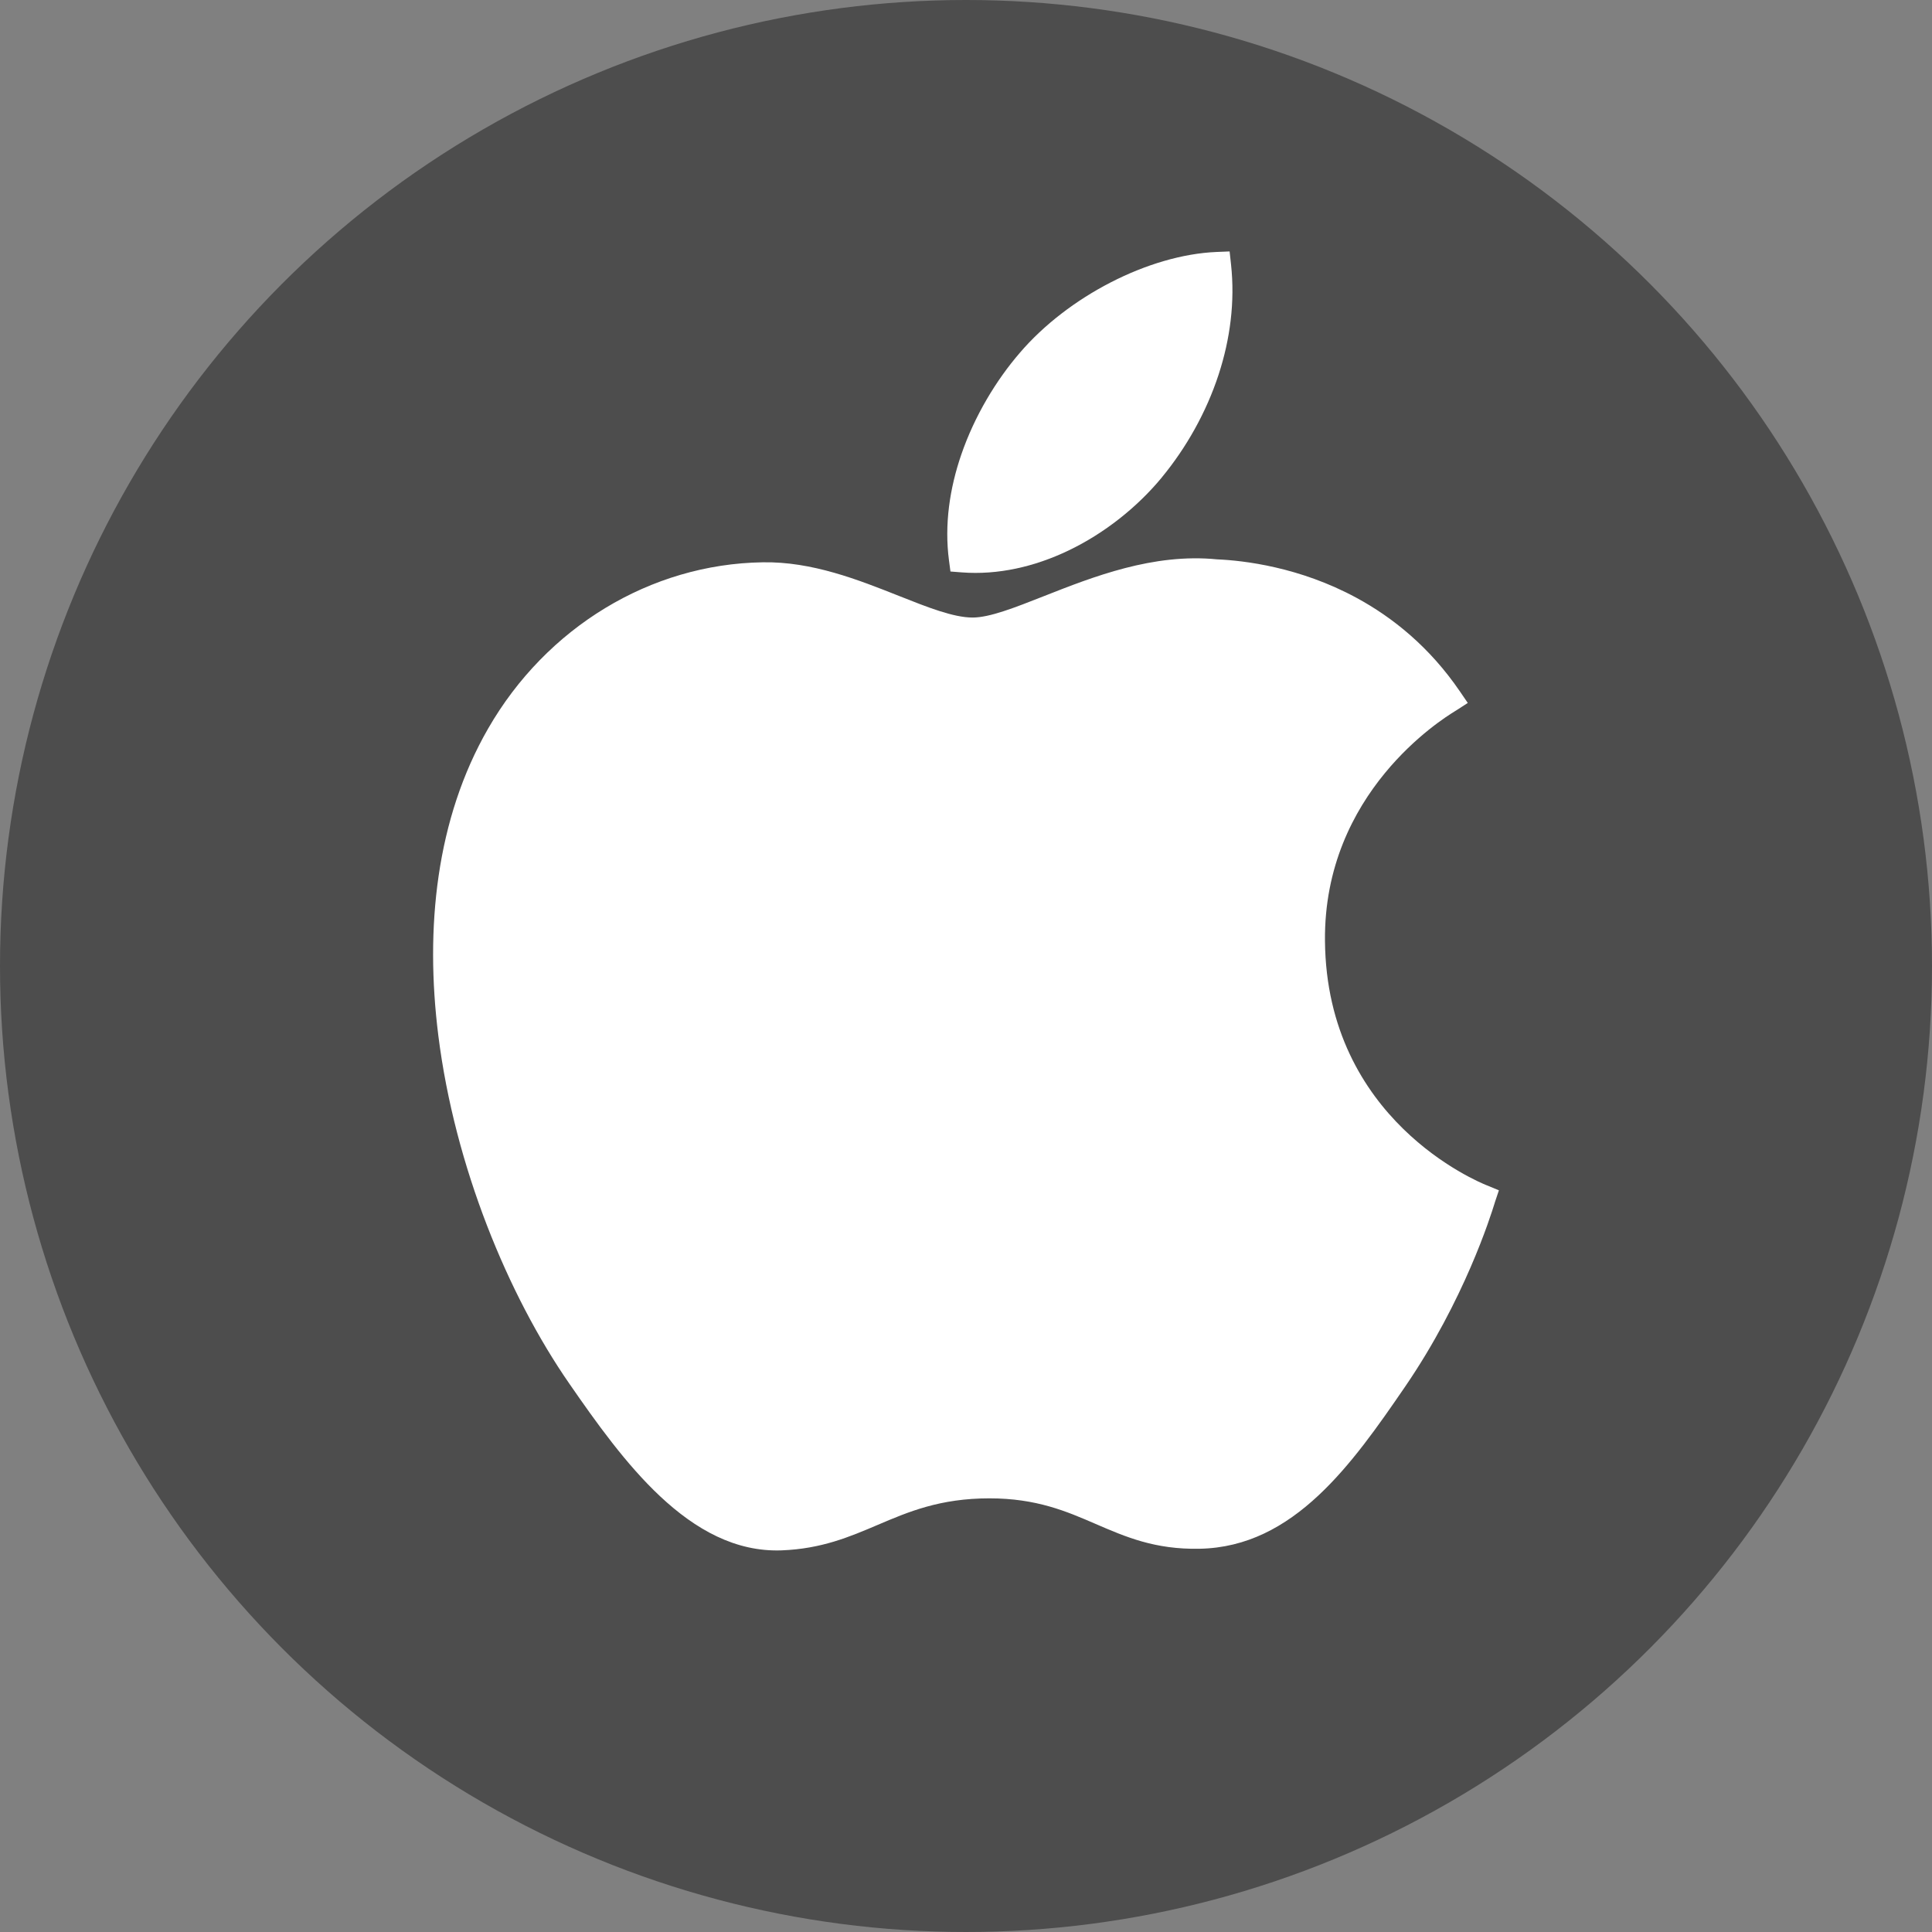
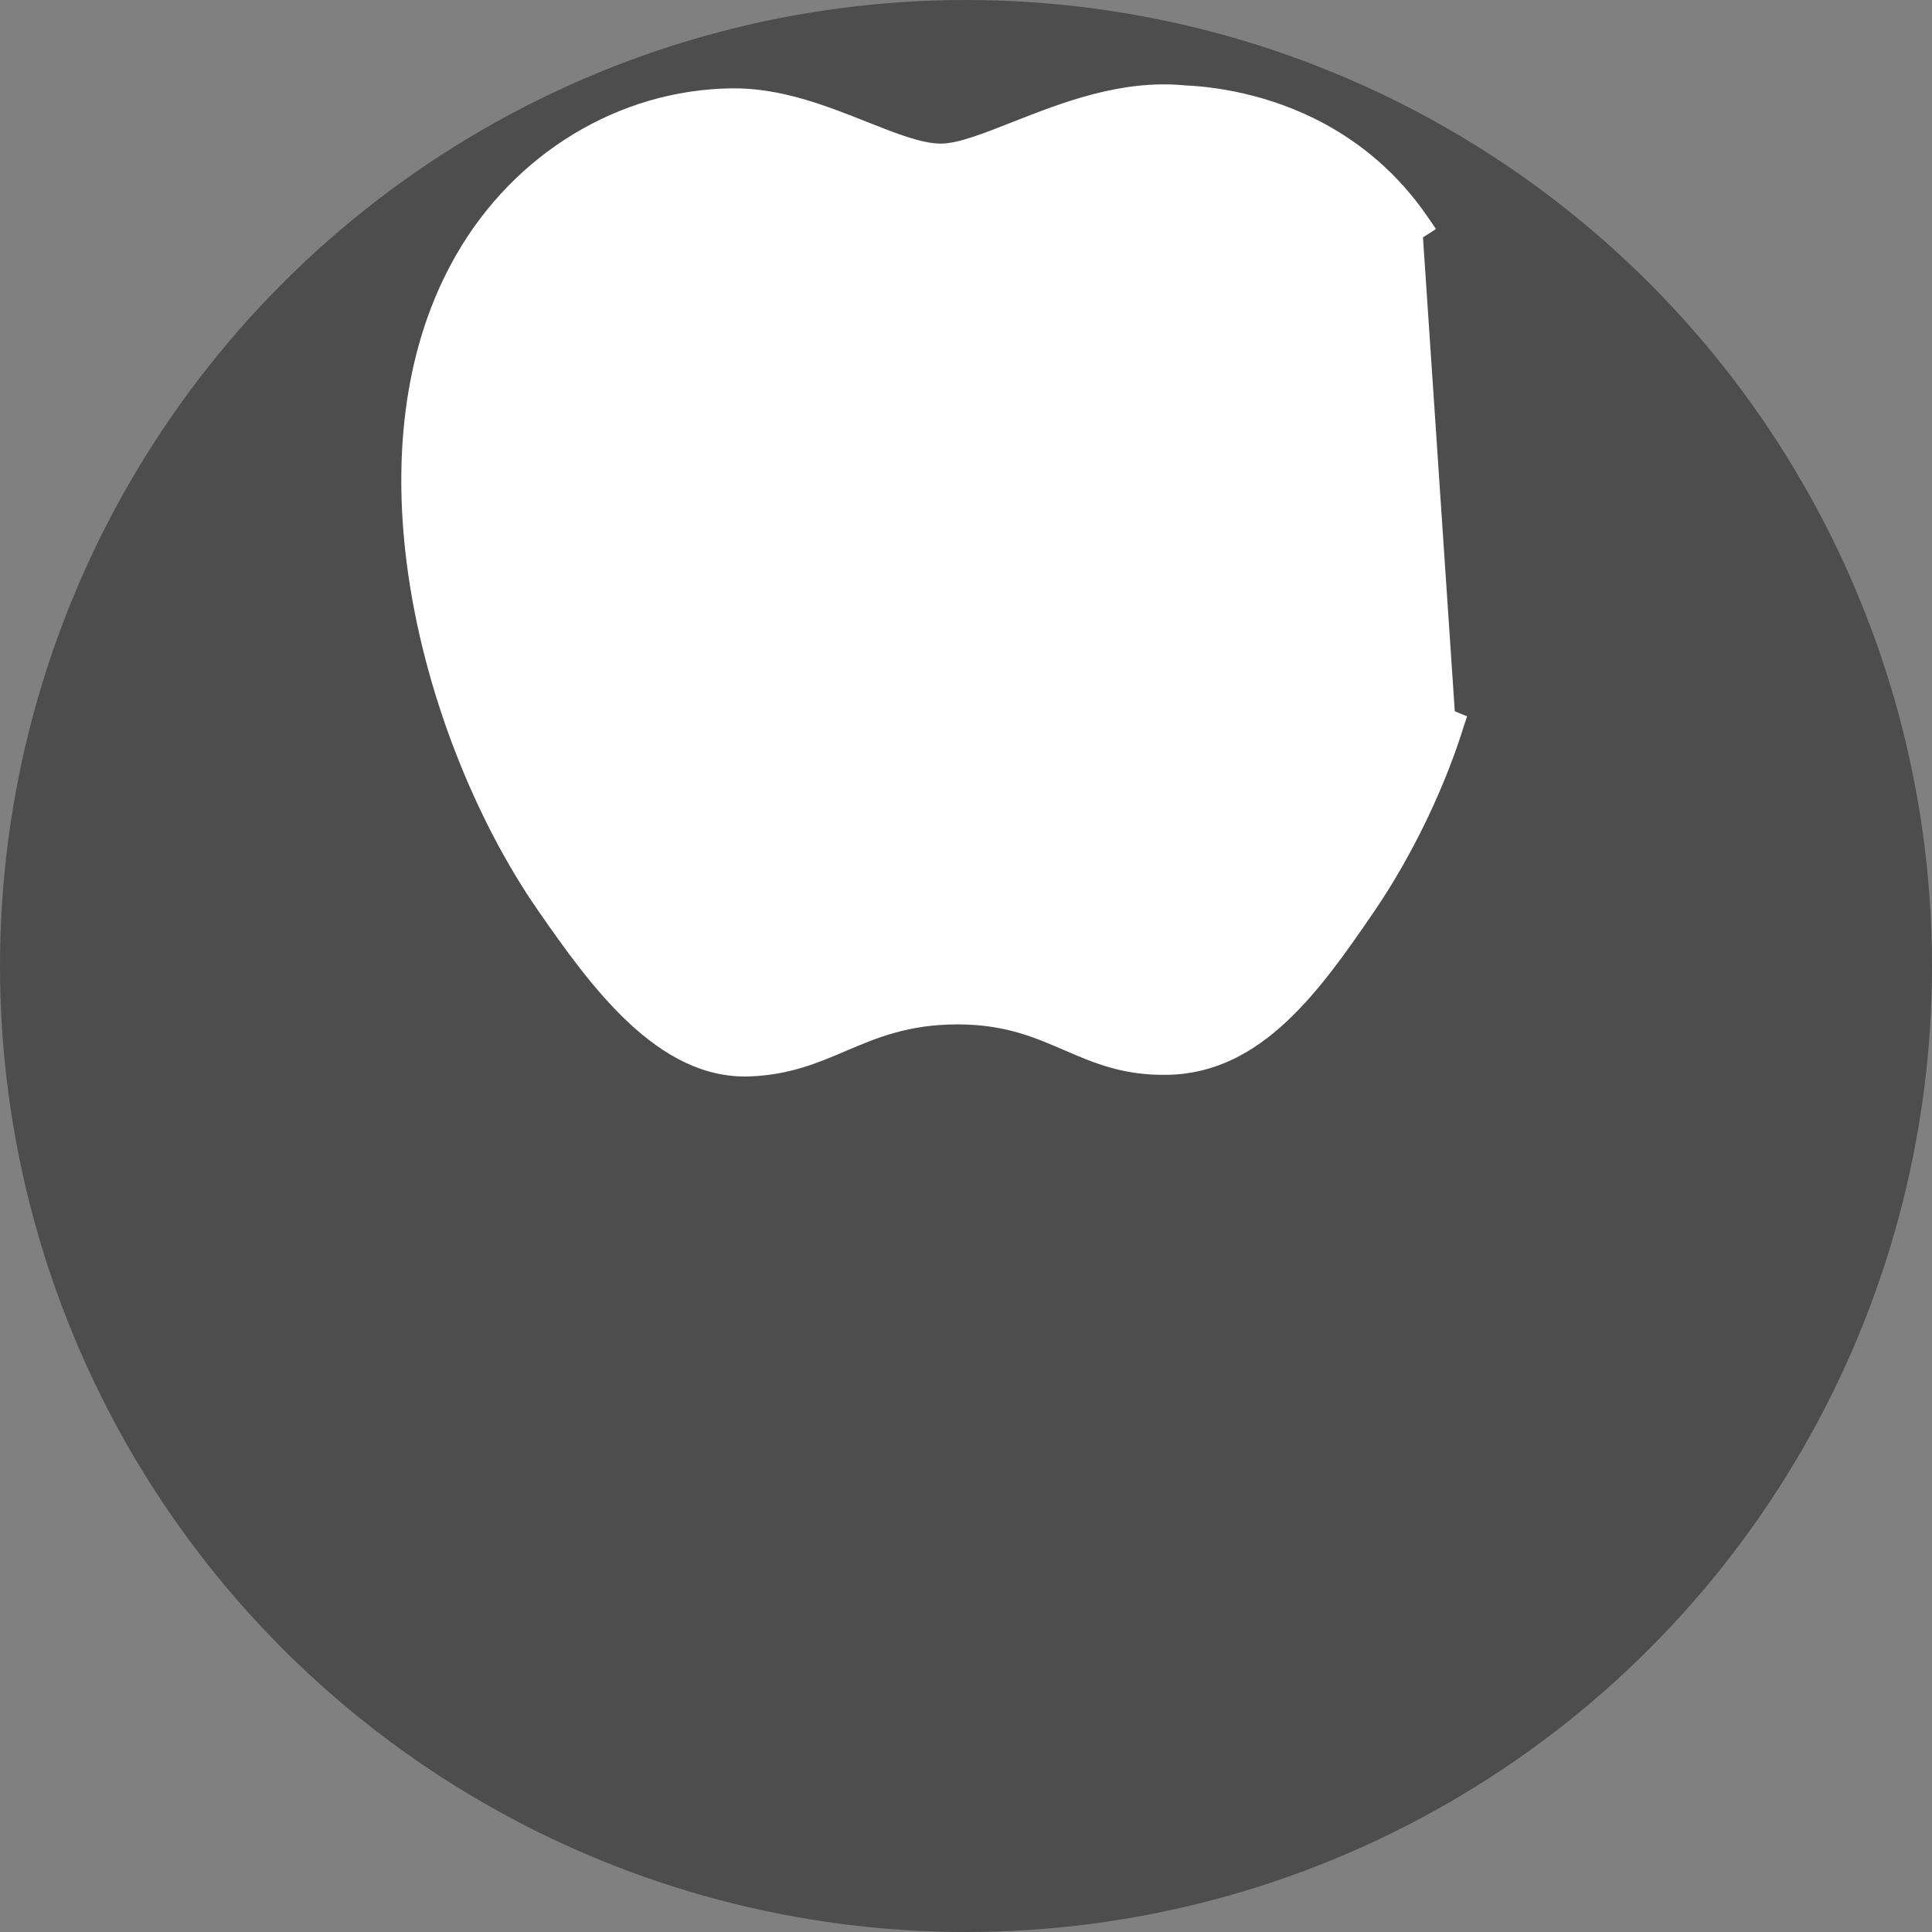
<svg xmlns="http://www.w3.org/2000/svg" xml:space="preserve" width="309.033mm" height="309.033mm" style="shape-rendering:geometricPrecision; text-rendering:geometricPrecision; image-rendering:optimizeQuality; fill-rule:evenodd; clip-rule:evenodd" viewBox="0 0 27317.15 27317.15">
  <rect x="0" y="0" width="27317.15" height="27317.15" fill="#808080" stroke="none" />
  <defs>
    <style type="text/css">  .fil0 {fill:#4D4D4D} .fil1 {fill:white;fill-rule:nonzero}  </style>
  </defs>
  <g id="Слой_x0020_1">
    <circle class="fil0" cx="13658.57" cy="13658.57" r="13658.57" />
    <g id="Layer_x0020_1">
-       <path class="fil1" d="M17231.72 5292.21c-176.12,540.51 -461.07,1041.46 -804.53,1458.12l0 0.76c-346.54,419.04 -809.43,789.53 -1324.38,1035.18 -472.62,225.44 -990.69,346.86 -1506.23,306.67l-157.78 -12.3 -20.77 -157.1c-66.98,-506.64 10.37,-1019.52 173.26,-1494.14 189.56,-552.32 496.6,-1056.27 826.06,-1438.14l-0.06 -0.06c340.94,-399.38 798.17,-746.88 1287.82,-998.66 491.31,-252.63 1018.97,-410.61 1499.22,-430.18l181.54 -7.4 19.9 181.36c58.16,530.43 -12.58,1060.29 -174.06,1555.89l0.01 -0.01z" />
-       <path class="fil1" d="M20569.6 10057.26c-174.04,107.68 -1856.22,1148.57 -1835.36,3246.64 22.01,2529.34 2166.66,3406.15 2285.04,3454.54l0.77 0 5.12 2.11 168.27 69.67 -57.63 172.2c-3.42,10.21 0.46,-0.65 -4.53,15.36 -54.72,175.33 -425.69,1363.77 -1263.69,2588.34 -380.27,555.45 -767.7,1110.08 -1225.14,1537.89 -473.63,442.95 -1014.54,741.95 -1682.76,754.37 -629.82,11.82 -1042.15,-166.59 -1470.79,-352.05 -408.71,-176.85 -833.76,-360.79 -1498.92,-360.79 -698.73,0 -1145.38,190.27 -1575.61,373.58 -404.98,172.53 -796.65,339.39 -1360.91,361.89l-0.77 0c-651.55,24.2 -1216.53,-293.42 -1718.67,-763.84 -480.39,-450.06 -901.27,-1039.42 -1284.81,-1594.15 -865.78,-1250.12 -1618.73,-3069.07 -1851.36,-4918.64 -191.35,-1521.35 -31.41,-3066.8 704.12,-4343.15 410.61,-714.13 984.47,-1296.93 1655.42,-1703.58 667.89,-404.8 1432.03,-635.16 2227.43,-647.08l0 -0.02c696.36,-12.63 1352.96,247.94 1927.5,475.94 406.61,161.35 768.88,305.12 1040.47,305.12 239.93,0 593.61,-139.44 1005.91,-301.99 696.32,-274.53 1548.19,-610.35 2448.98,-520.78 378.29,16.45 1166.21,107.06 1971.65,543.56 513.1,278.07 1033.53,695.56 1461.35,1321.69l112.81 165.11 -168.51 108.81c-9.01,5.83 -0.25,-0.11 -15.37,9.23l-0.01 0.01z" />
+       <path class="fil1" d="M20569.6 10057.26l0.77 0 5.12 2.11 168.27 69.67 -57.63 172.2c-3.42,10.21 0.46,-0.65 -4.53,15.36 -54.72,175.33 -425.69,1363.77 -1263.69,2588.34 -380.27,555.45 -767.7,1110.08 -1225.14,1537.89 -473.63,442.95 -1014.54,741.95 -1682.76,754.37 -629.82,11.82 -1042.15,-166.59 -1470.79,-352.05 -408.71,-176.85 -833.76,-360.79 -1498.92,-360.79 -698.73,0 -1145.38,190.27 -1575.61,373.58 -404.98,172.53 -796.65,339.39 -1360.91,361.89l-0.77 0c-651.55,24.2 -1216.53,-293.42 -1718.67,-763.84 -480.39,-450.06 -901.27,-1039.42 -1284.81,-1594.15 -865.78,-1250.12 -1618.73,-3069.07 -1851.36,-4918.64 -191.35,-1521.35 -31.41,-3066.8 704.12,-4343.15 410.61,-714.13 984.47,-1296.93 1655.42,-1703.58 667.89,-404.8 1432.03,-635.16 2227.43,-647.08l0 -0.02c696.36,-12.63 1352.96,247.94 1927.5,475.94 406.61,161.35 768.88,305.12 1040.47,305.12 239.93,0 593.61,-139.44 1005.91,-301.99 696.32,-274.53 1548.19,-610.35 2448.98,-520.78 378.29,16.45 1166.21,107.06 1971.65,543.56 513.1,278.07 1033.53,695.56 1461.35,1321.69l112.81 165.11 -168.51 108.81c-9.01,5.83 -0.25,-0.11 -15.37,9.23l-0.01 0.01z" />
    </g>
  </g>
</svg>